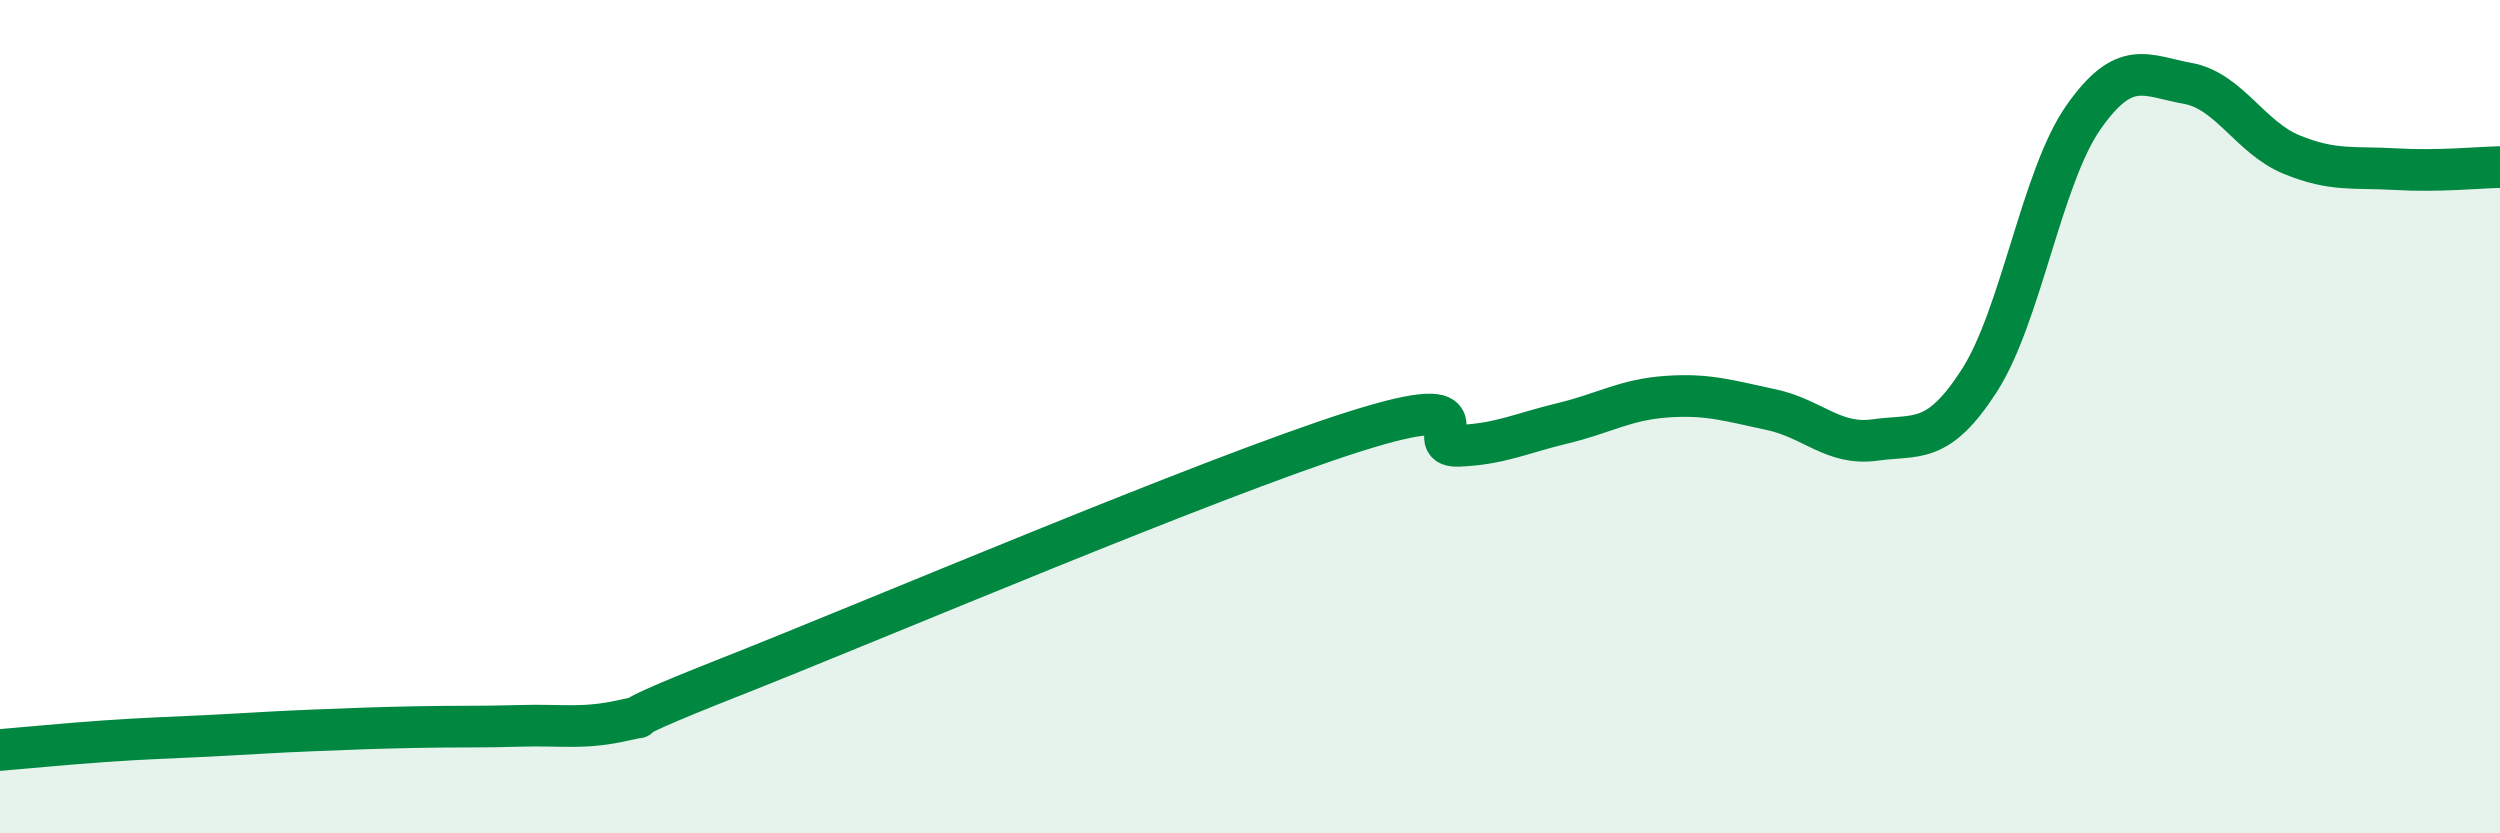
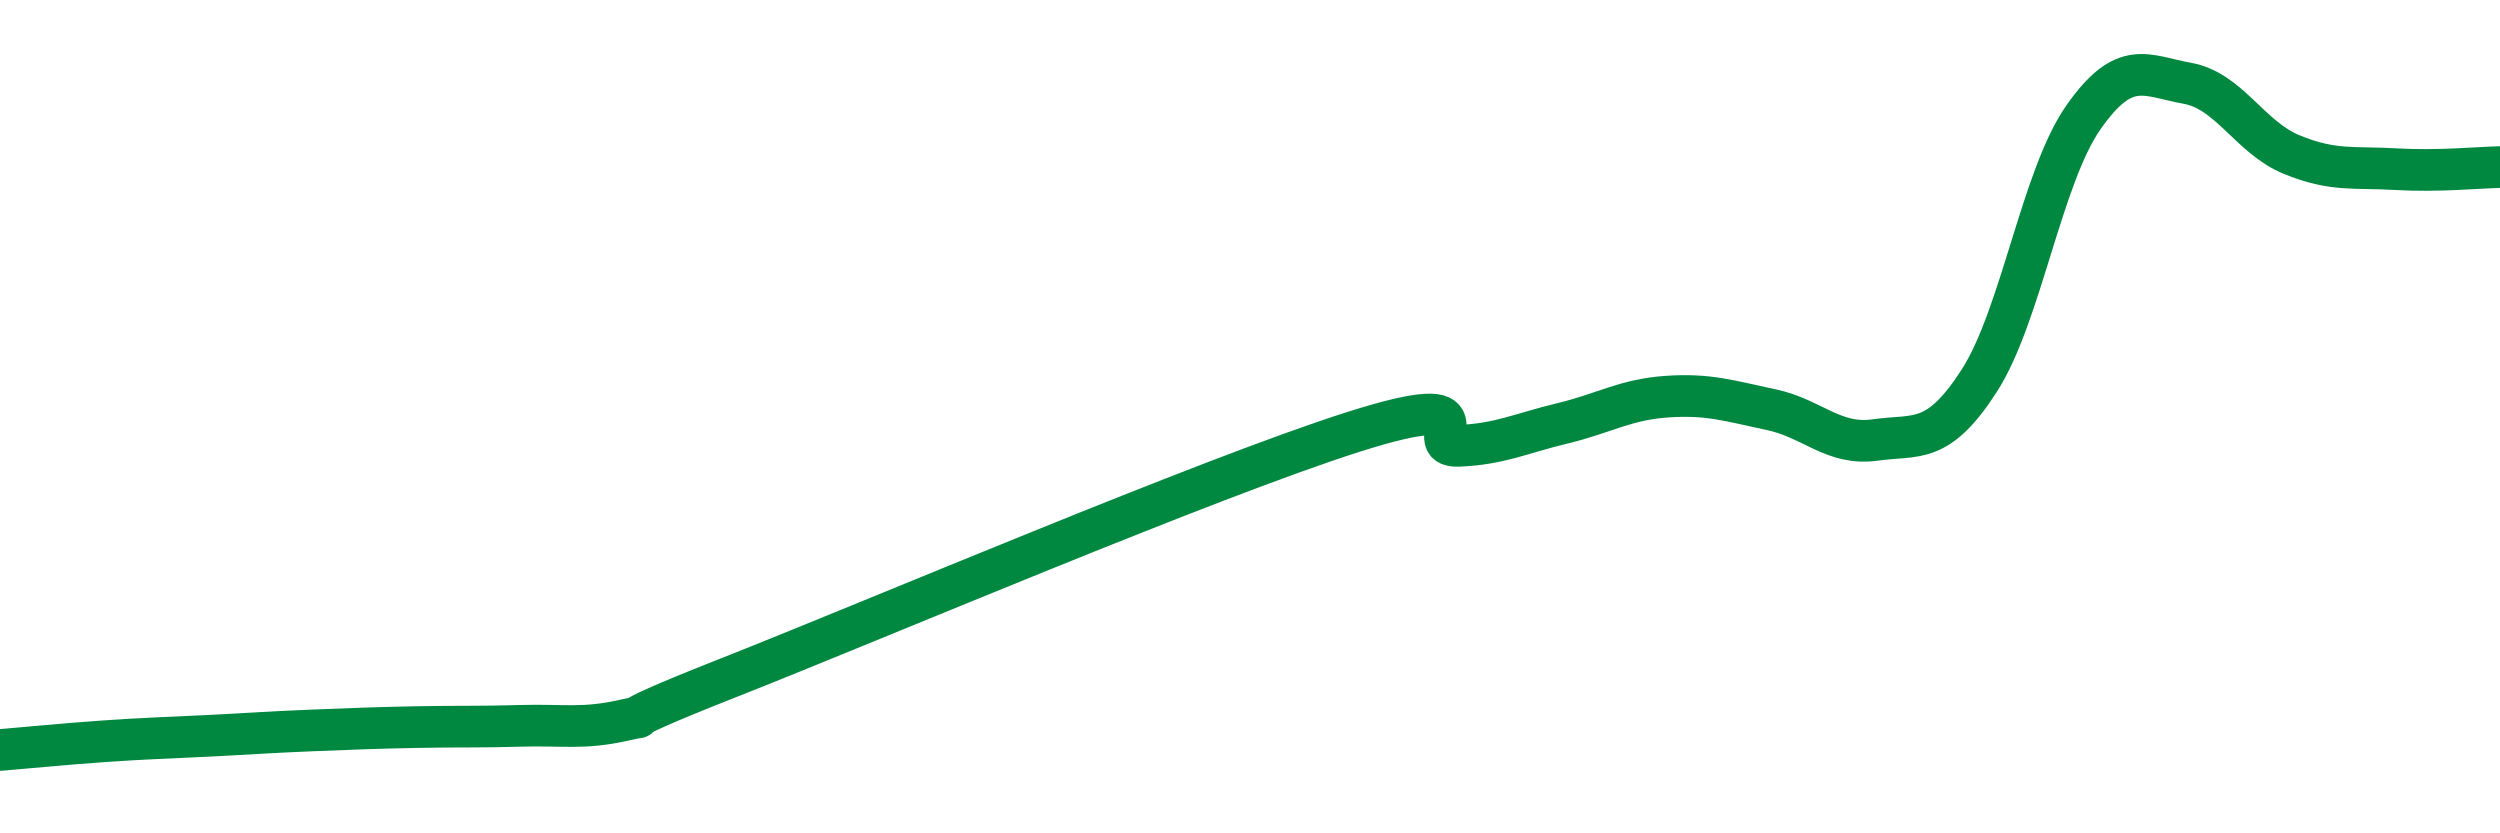
<svg xmlns="http://www.w3.org/2000/svg" width="60" height="20" viewBox="0 0 60 20">
-   <path d="M 0,18 C 0.5,17.96 1.5,17.86 2.5,17.79 C 3.5,17.72 4,17.71 5,17.66 C 6,17.61 6.5,17.57 7.5,17.53 C 8.5,17.49 9,17.47 10,17.45 C 11,17.43 11.5,17.45 12.5,17.42 C 13.5,17.39 14,17.51 15,17.28 C 16,17.05 14,17.64 17.5,16.26 C 21,14.88 29,11.47 32.5,10.36 C 36,9.25 34,10.74 35,10.7 C 36,10.66 36.5,10.4 37.5,10.16 C 38.5,9.92 39,9.59 40,9.52 C 41,9.45 41.5,9.62 42.5,9.83 C 43.5,10.04 44,10.7 45,10.56 C 46,10.42 46.5,10.69 47.5,9.14 C 48.5,7.59 49,4.25 50,2.82 C 51,1.39 51.5,1.82 52.5,2 C 53.5,2.18 54,3.3 55,3.71 C 56,4.12 56.5,4 57.5,4.06 C 58.5,4.12 59.5,4.02 60,4.01L60 20L0 20Z" fill="#008740" opacity="0.1" stroke-linecap="round" stroke-linejoin="round" />
  <path d="M 0,18 C 0.5,17.96 1.5,17.86 2.5,17.79 C 3.5,17.72 4,17.71 5,17.66 C 6,17.61 6.5,17.57 7.5,17.53 C 8.5,17.49 9,17.47 10,17.45 C 11,17.43 11.5,17.45 12.5,17.42 C 13.5,17.39 14,17.51 15,17.28 C 16,17.05 14,17.64 17.5,16.26 C 21,14.88 29,11.47 32.5,10.36 C 36,9.25 34,10.74 35,10.7 C 36,10.66 36.5,10.4 37.5,10.16 C 38.5,9.92 39,9.59 40,9.52 C 41,9.45 41.5,9.62 42.5,9.83 C 43.5,10.04 44,10.7 45,10.56 C 46,10.42 46.5,10.69 47.5,9.14 C 48.5,7.59 49,4.25 50,2.82 C 51,1.39 51.5,1.82 52.5,2 C 53.5,2.18 54,3.3 55,3.71 C 56,4.12 56.5,4 57.5,4.06 C 58.5,4.12 59.5,4.02 60,4.01" stroke="#008740" stroke-width="1" fill="none" stroke-linecap="round" stroke-linejoin="round" />
</svg>